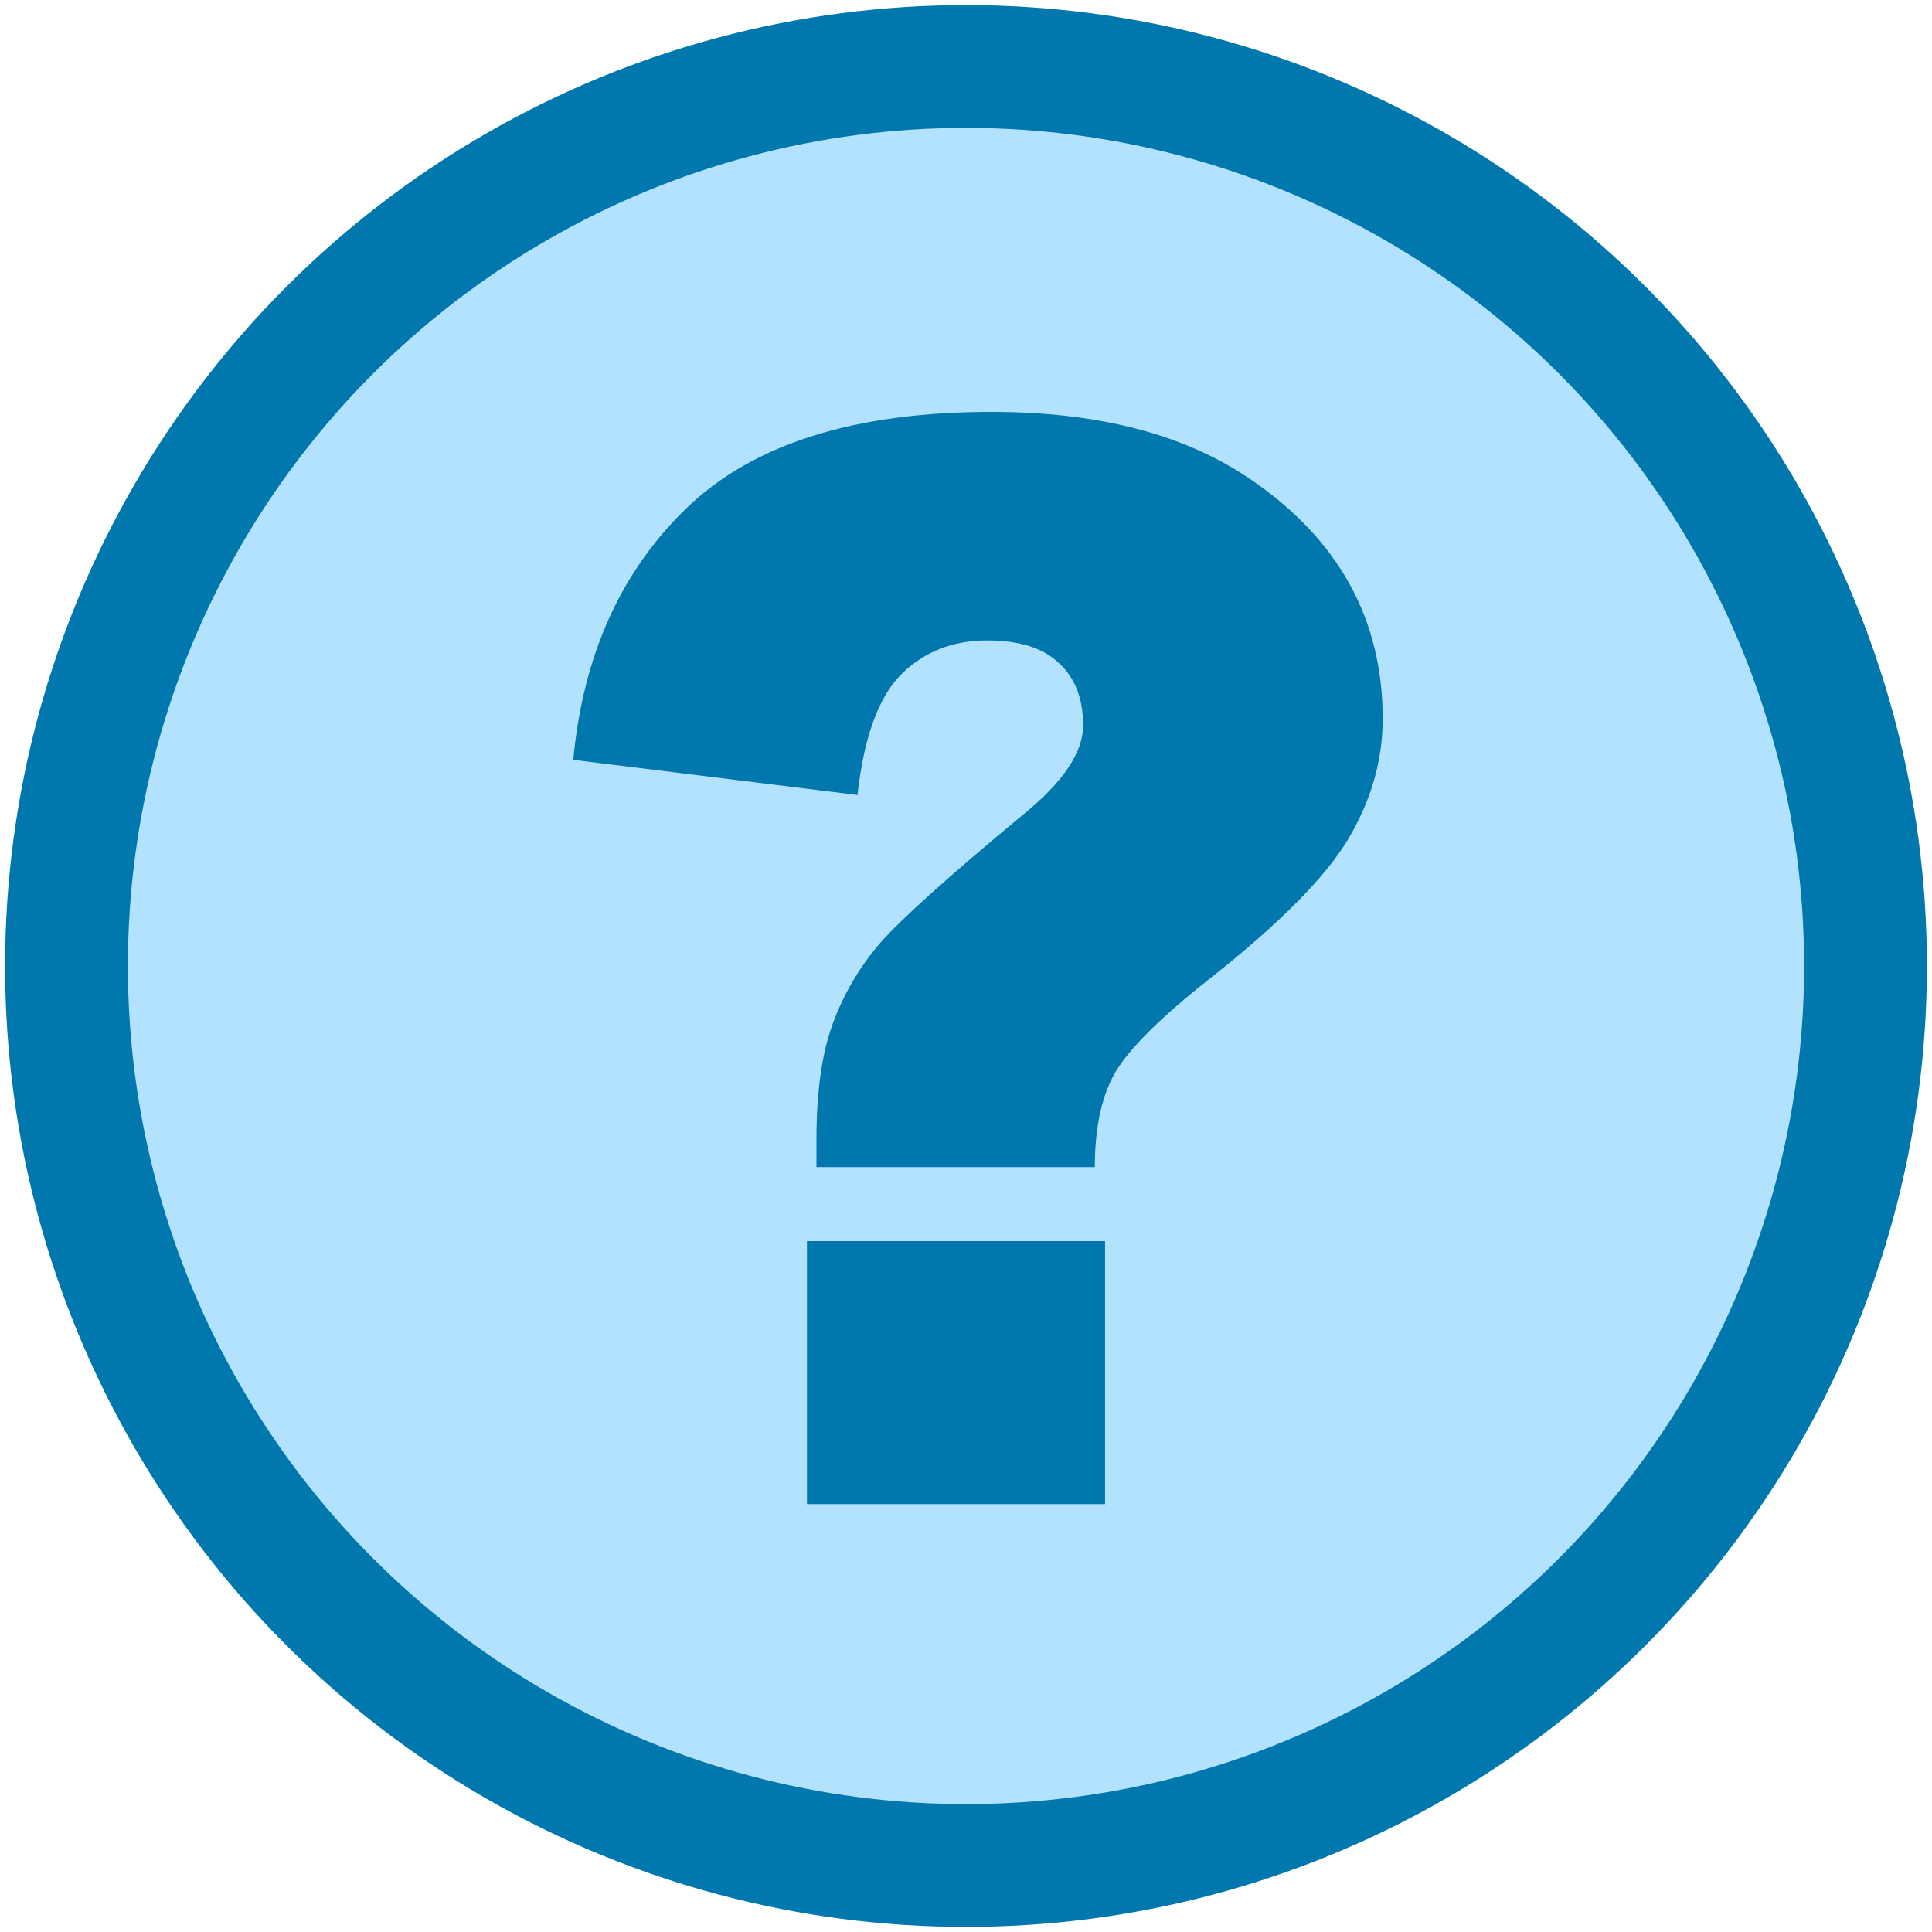
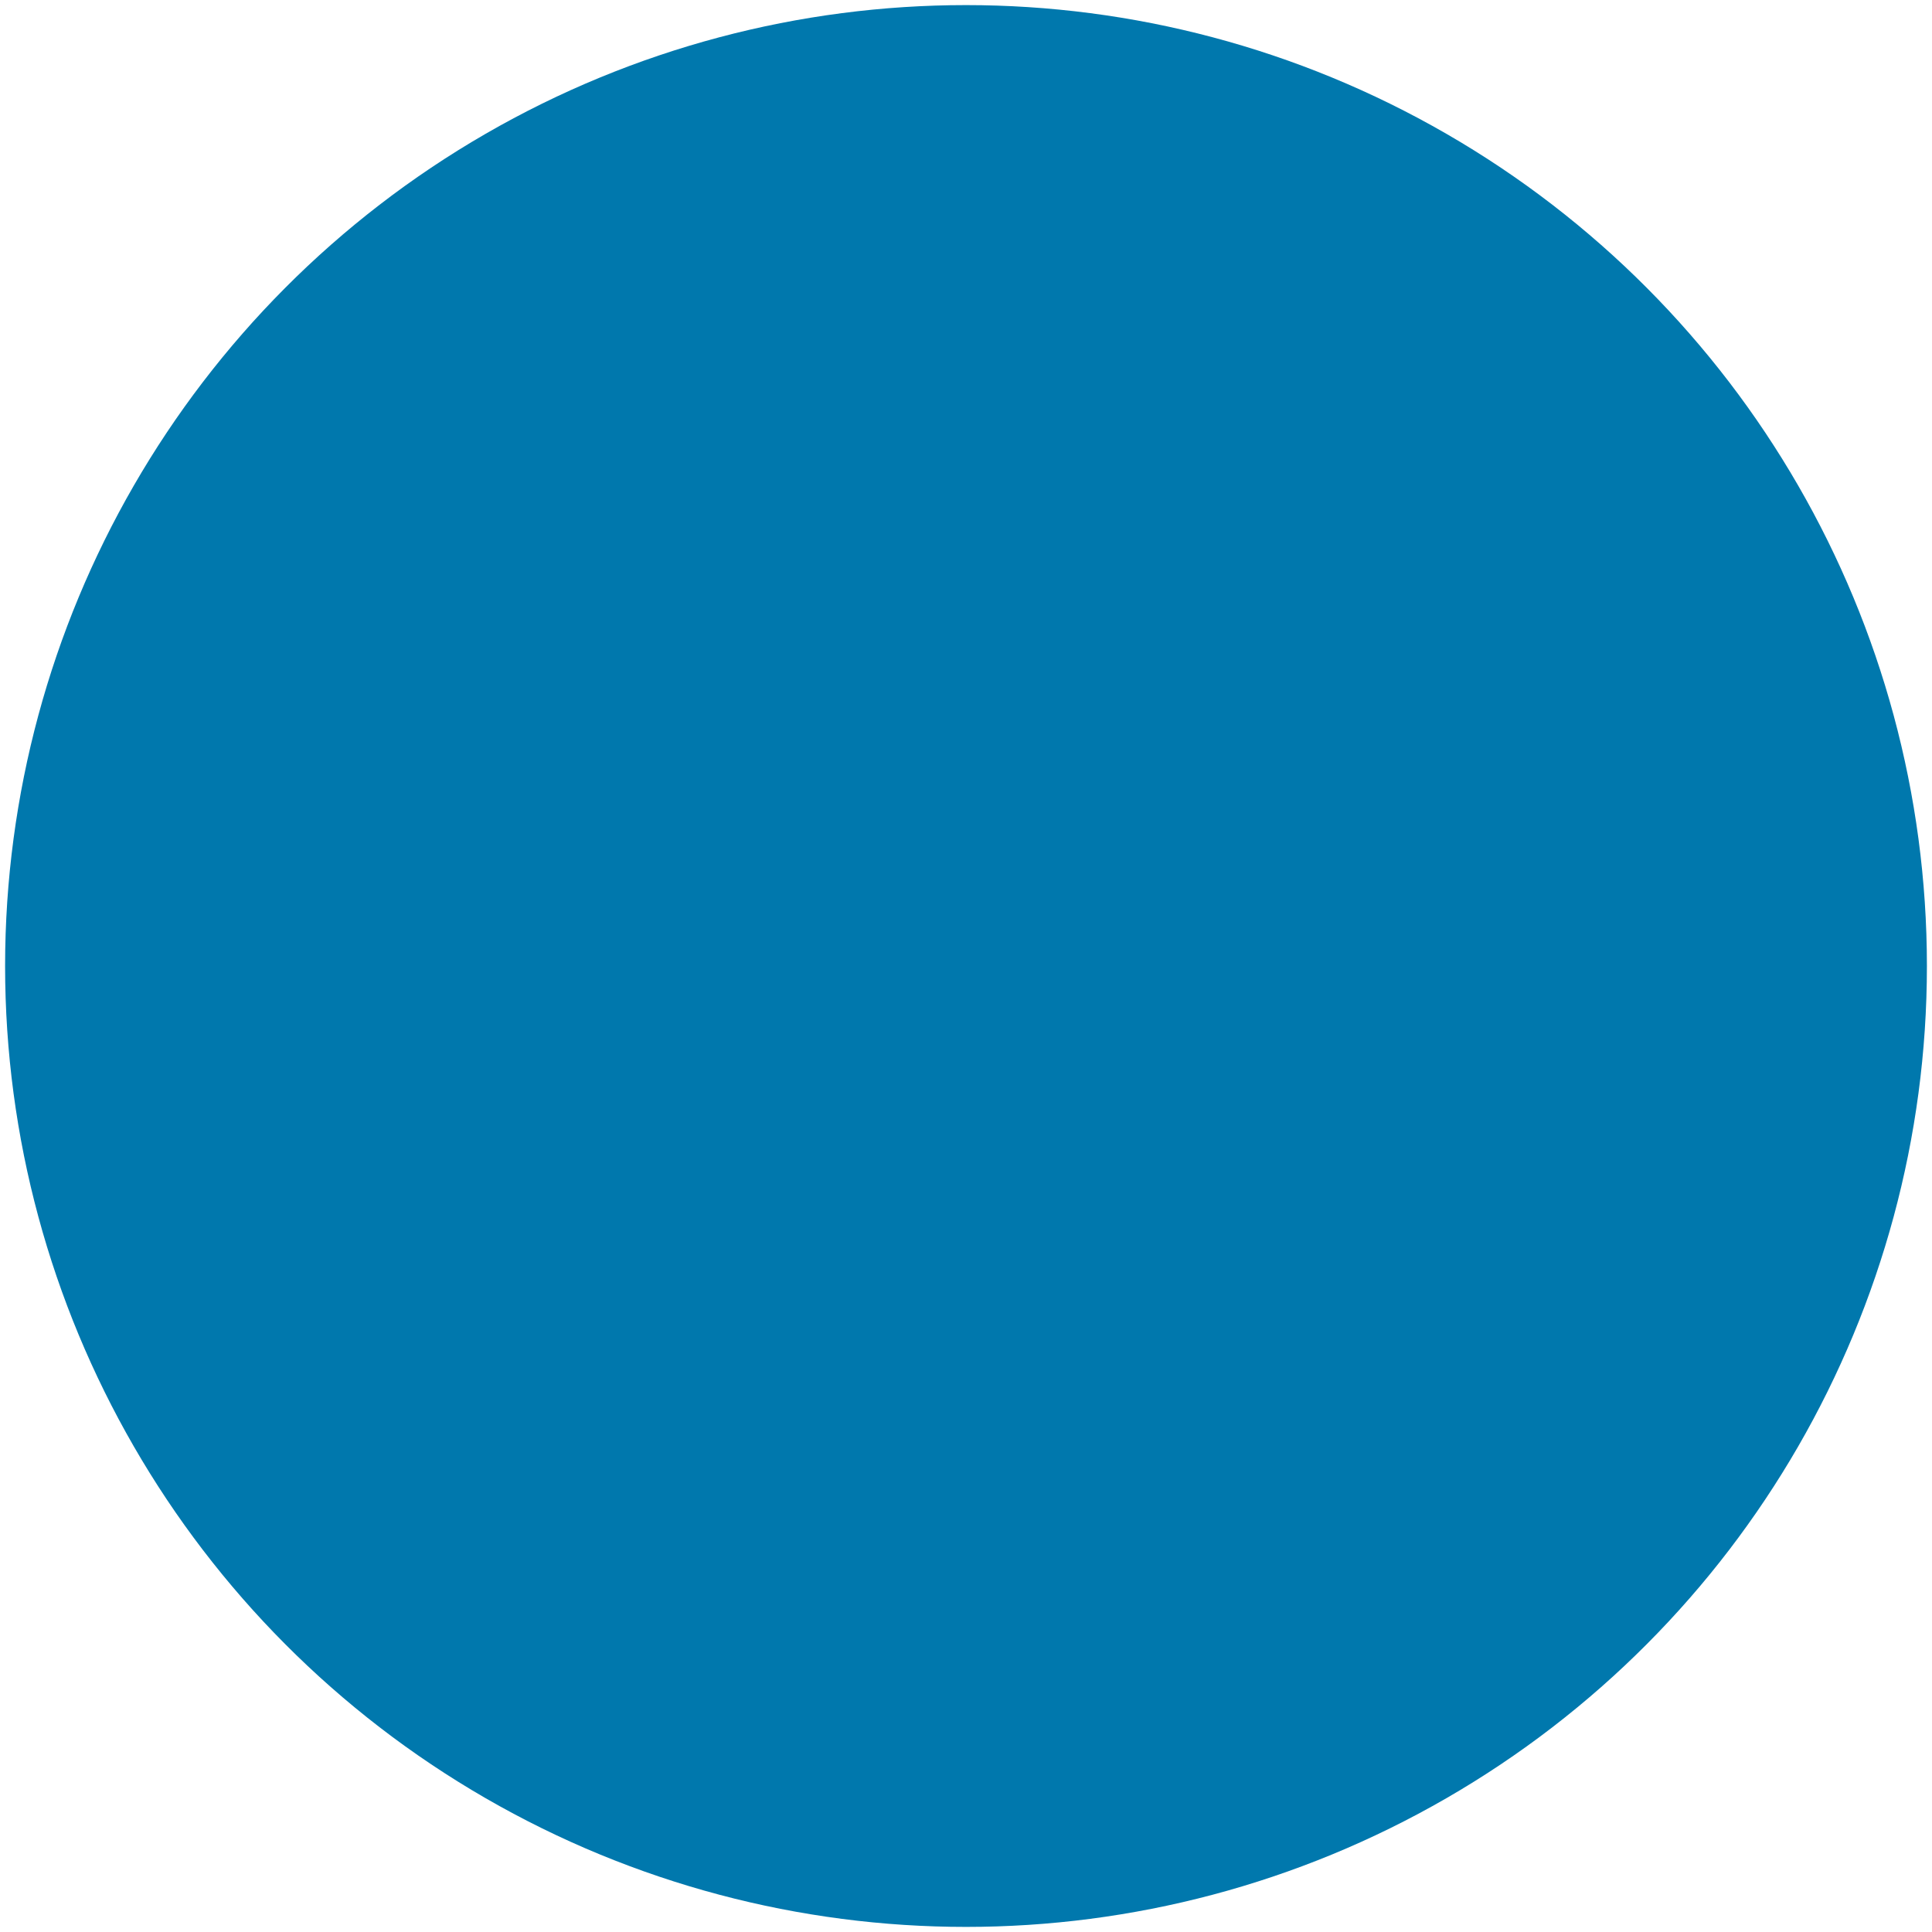
<svg xmlns="http://www.w3.org/2000/svg" xmlns:ns1="http://www.inkscape.org/namespaces/inkscape" xmlns:ns2="http://sodipodi.sourceforge.net/DTD/sodipodi-0.dtd" width="32" height="32" viewBox="0 0 252.307 252.307" version="1.1" id="svg223" ns1:version="1.1.1 (3bf5ae0d25, 2021-09-20)" ns2:docname="favicon-quiz-3.svg">
  <ns2:namedview id="namedview225" pagecolor="#ffffff" bordercolor="#666666" borderopacity="1.0" ns1:pageshadow="2" ns1:pageopacity="0.0" ns1:pagecheckerboard="0" ns1:document-units="mm" showgrid="false" units="px" scale-x="29.8" ns1:zoom="11.313709" ns1:cx="-67.617086" ns1:cy="-11.357903" ns1:window-width="1347" ns1:window-height="1081" ns1:window-x="234" ns1:window-y="234" ns1:window-maximized="0" ns1:current-layer="layer1" />
  <defs id="defs220" />
  <g ns1:label="Ebene 1" ns1:groupmode="layer" id="layer1">
    <ellipse style="fill:#0078ad;fill-opacity:1;fill-rule:evenodd;stroke:none;stroke-width:1.431;stroke-linecap:round;stroke-linejoin:round;stroke-miterlimit:4;stroke-dasharray:none;stroke-dashoffset:45.354;stroke-opacity:1;paint-order:normal" id="circle834" cx="126.154" cy="126.154" rx="125.488" ry="125.488" />
-     <circle r="109.452" cy="126.154" cx="126.154" id="circle836" style="fill:#b3e2ff;fill-opacity:1;fill-rule:evenodd;stroke:none;stroke-width:1.248;stroke-linecap:round;stroke-linejoin:round;stroke-miterlimit:4;stroke-dasharray:none;stroke-dashoffset:45.354;stroke-opacity:1;paint-order:normal" />
    <g aria-label="?" transform="matrix(0.265,0,0,0.265,-535.351,-10.538)" style="font-style:normal;font-weight:normal;font-size:40px;line-height:125%;font-family:Sans;letter-spacing:0px;word-spacing:0px;fill:#3277cf;fill-opacity:1;stroke:none;stroke-width:1px;stroke-linecap:butt;stroke-linejoin:miter;stroke-opacity:1" id="flowRoot896">
-       <path d="m 2559.729,614.933 h -137.177 v -13.718 q 0,-35.016 7.942,-56.676 7.942,-22.02 23.464,-40.07 15.884,-18.05 70.756,-63.534 29.24,-23.825 29.24,-43.68 0,-19.855 -11.912,-30.684 -11.552,-11.191 -35.378,-11.191 -25.63,0 -42.597,16.967 -16.605,16.967 -21.297,59.202 L 2302.702,414.222 q 7.221,-77.252 55.955,-124.181 49.094,-47.29 150.172,-47.29 78.696,0 127.069,32.85 65.701,44.402 65.701,118.405 0,30.684 -16.967,59.203 -16.967,28.518 -69.31,69.671 -36.461,28.879 -46.207,46.568 -9.386,17.328 -9.386,45.485 z m -141.87,36.46 h 146.923 v 129.596 h -146.923 z" style="font-style:normal;font-variant:normal;font-weight:900;font-stretch:normal;font-family:Arial;-inkscape-font-specification:'Arial Heavy';fill:#0078ad;fill-opacity:1;stroke-width:18.483px" id="path904" ns1:connector-curvature="0" />
-     </g>
+       </g>
  </g>
</svg>